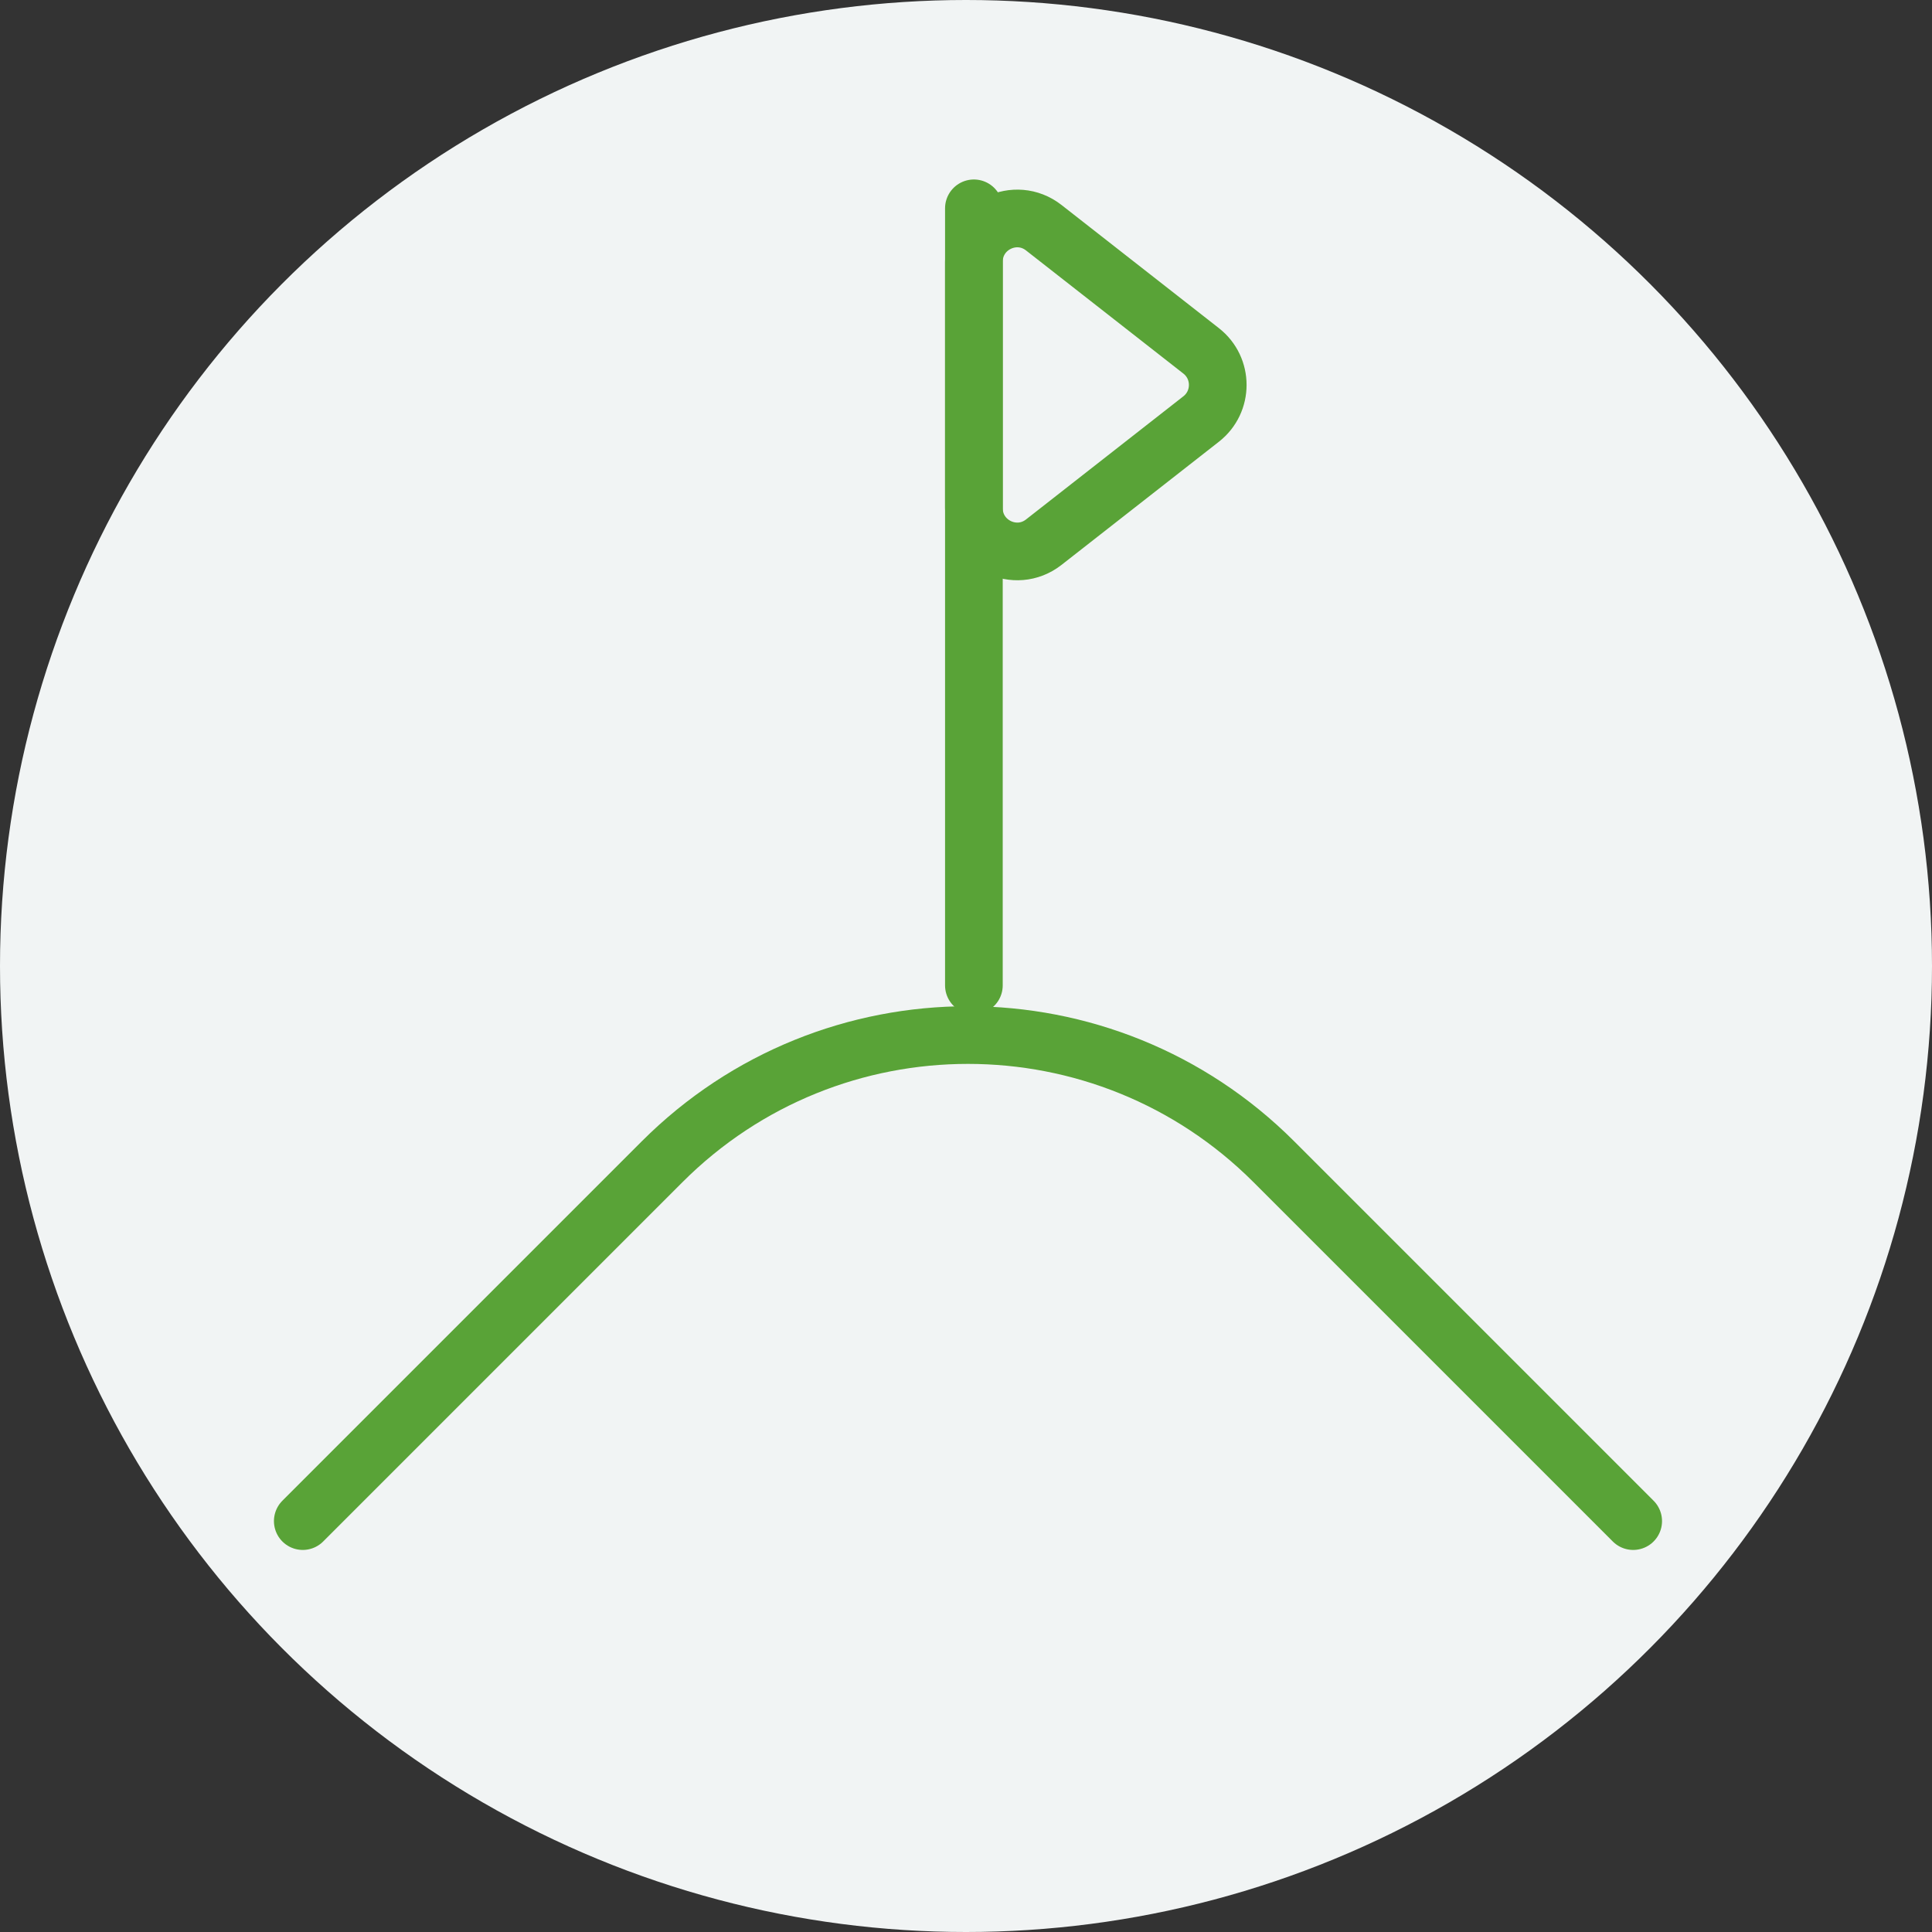
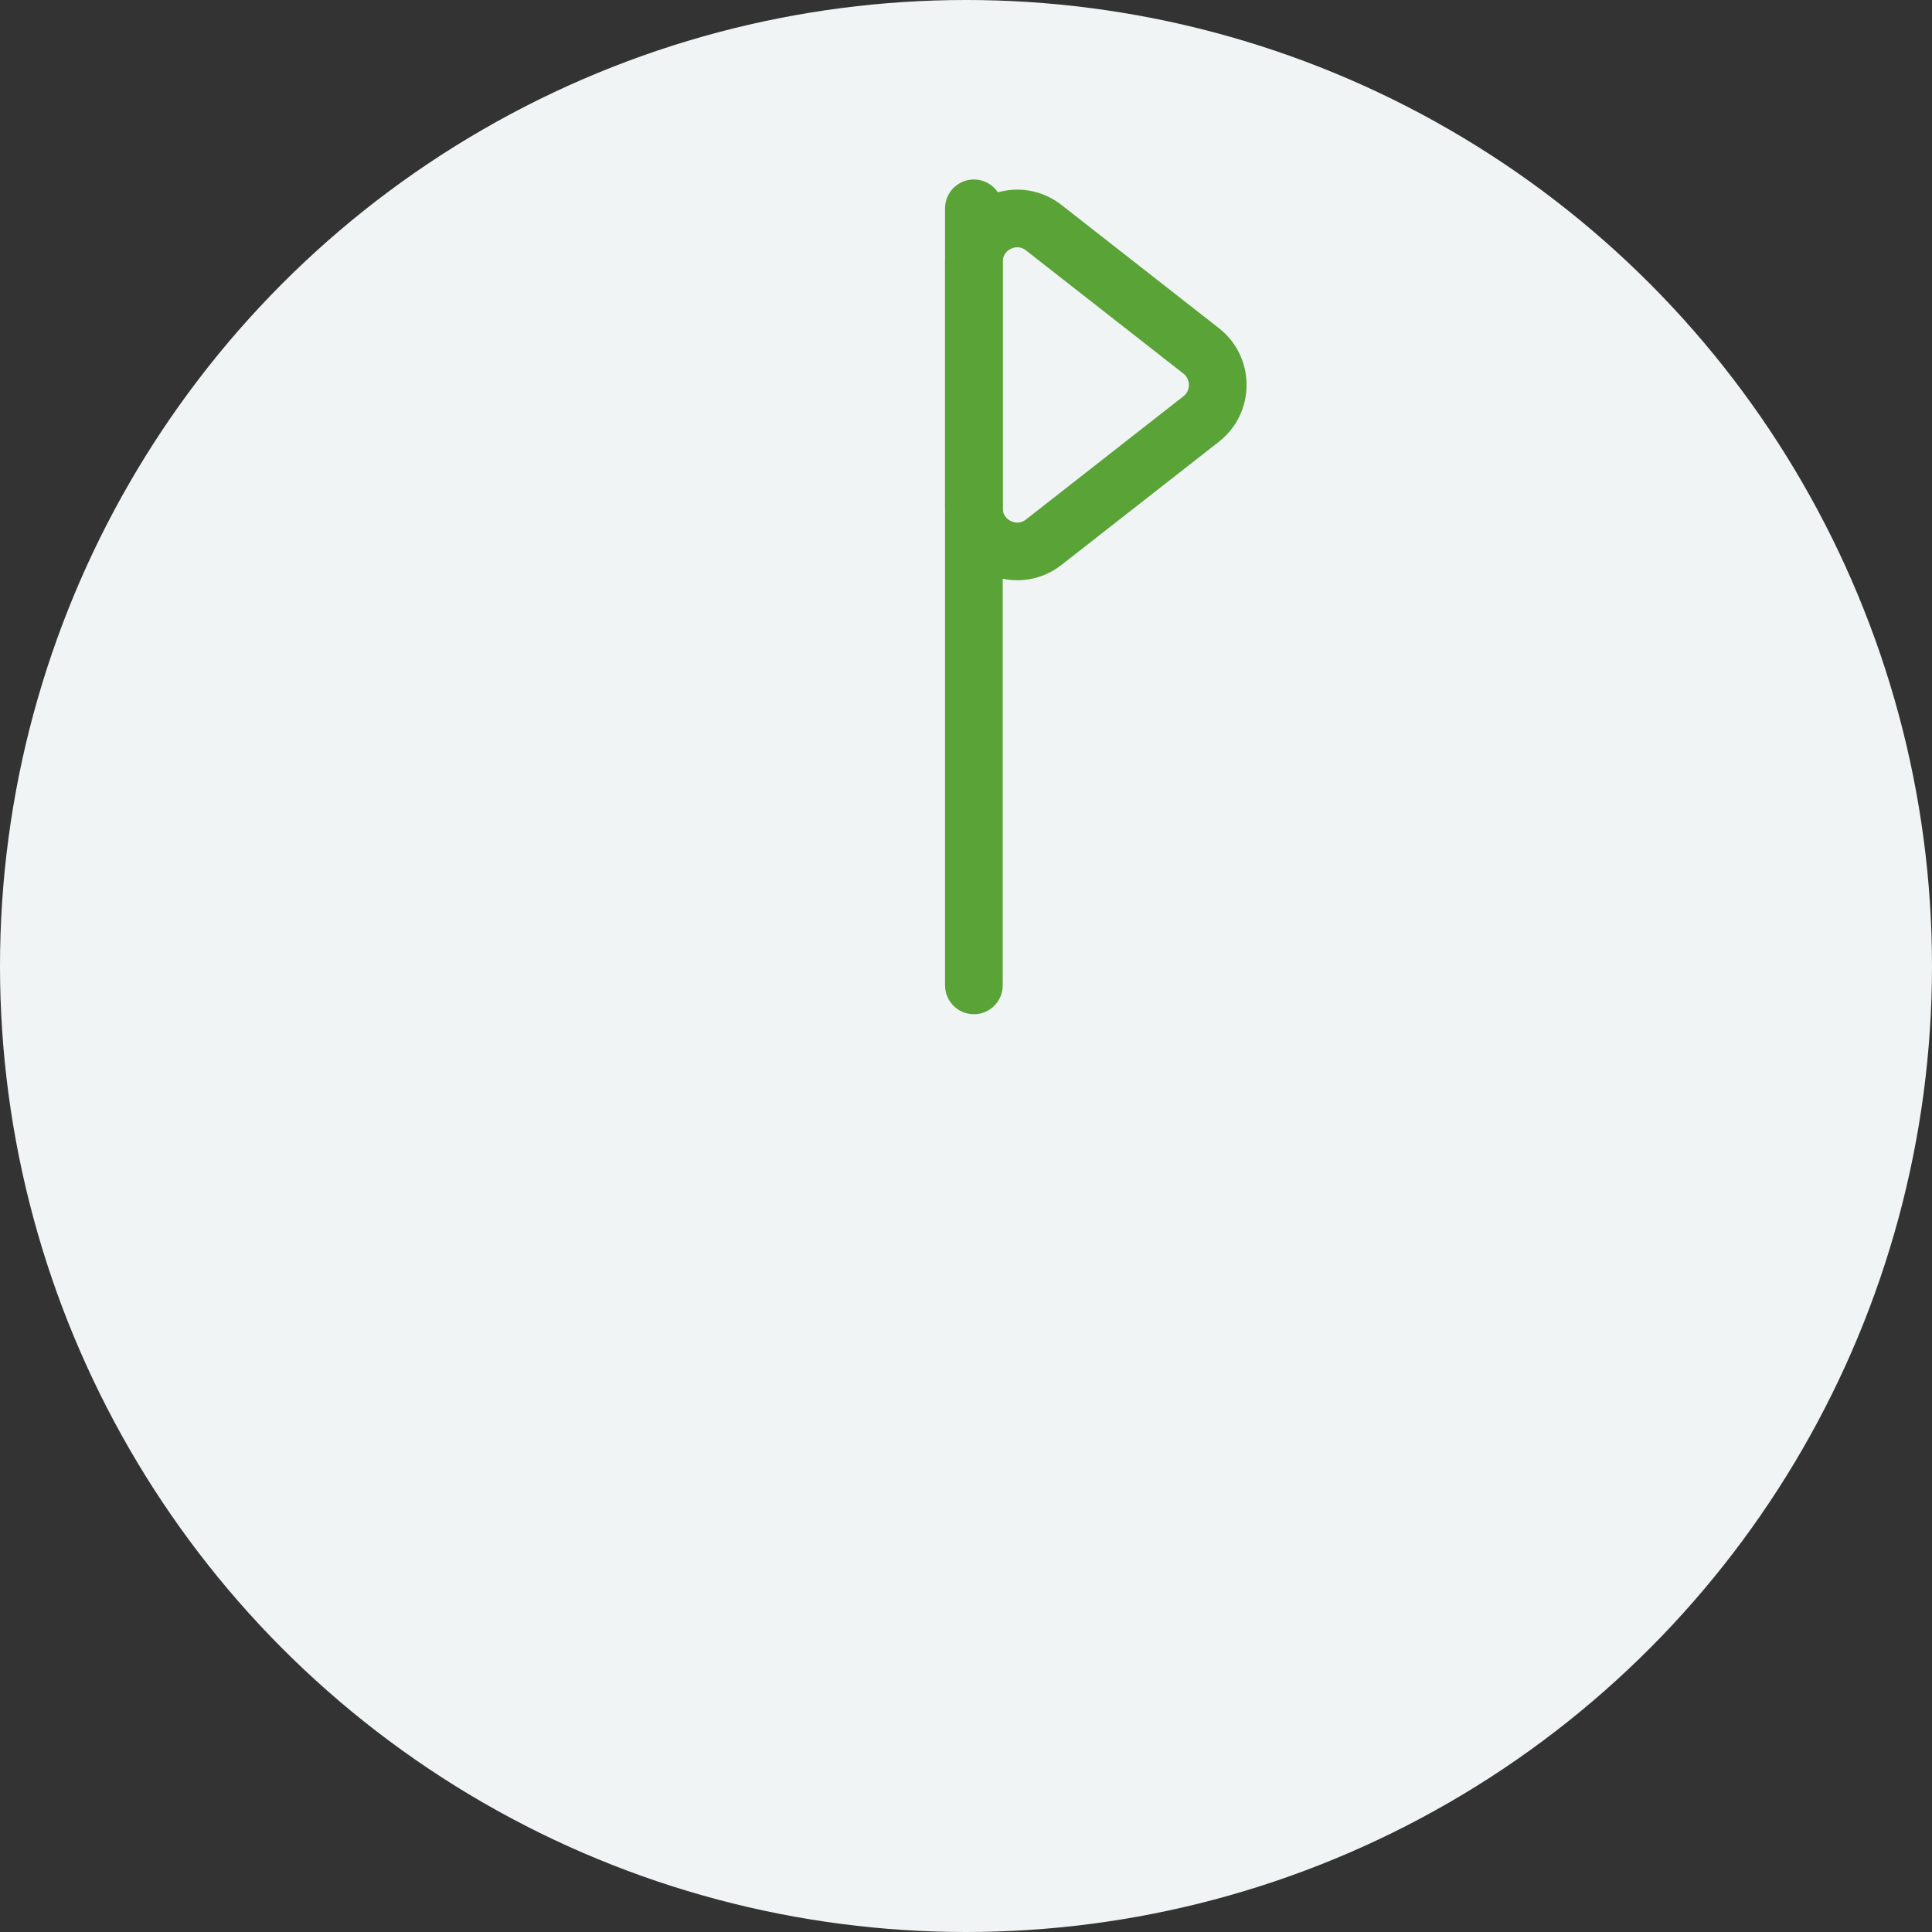
<svg xmlns="http://www.w3.org/2000/svg" width="134" height="134" viewBox="0 0 134 134" fill="none">
  <rect x="0" y="0" width="134" height="134" fill="#333333" stroke="none" />
  <circle cx="67" cy="67" r="67" fill="#F1F4F4" />
-   <path d="M21 105.501L45.924 80.576C57.64 68.861 76.635 68.861 88.351 80.576L113.275 105.501" stroke="#59A337" stroke-width="4" stroke-linecap="round" />
  <path d="M67.547 68.344V14.449" stroke="#59A337" stroke-width="4" stroke-linecap="round" />
  <path d="M83.31 24.336L72.396 15.795C70.427 14.254 67.547 15.657 67.547 18.157V35.24C67.547 37.741 70.427 39.144 72.396 37.603L83.31 29.061C84.844 27.86 84.844 25.537 83.31 24.336Z" stroke="#59A337" stroke-width="4" stroke-linecap="round" />
</svg>